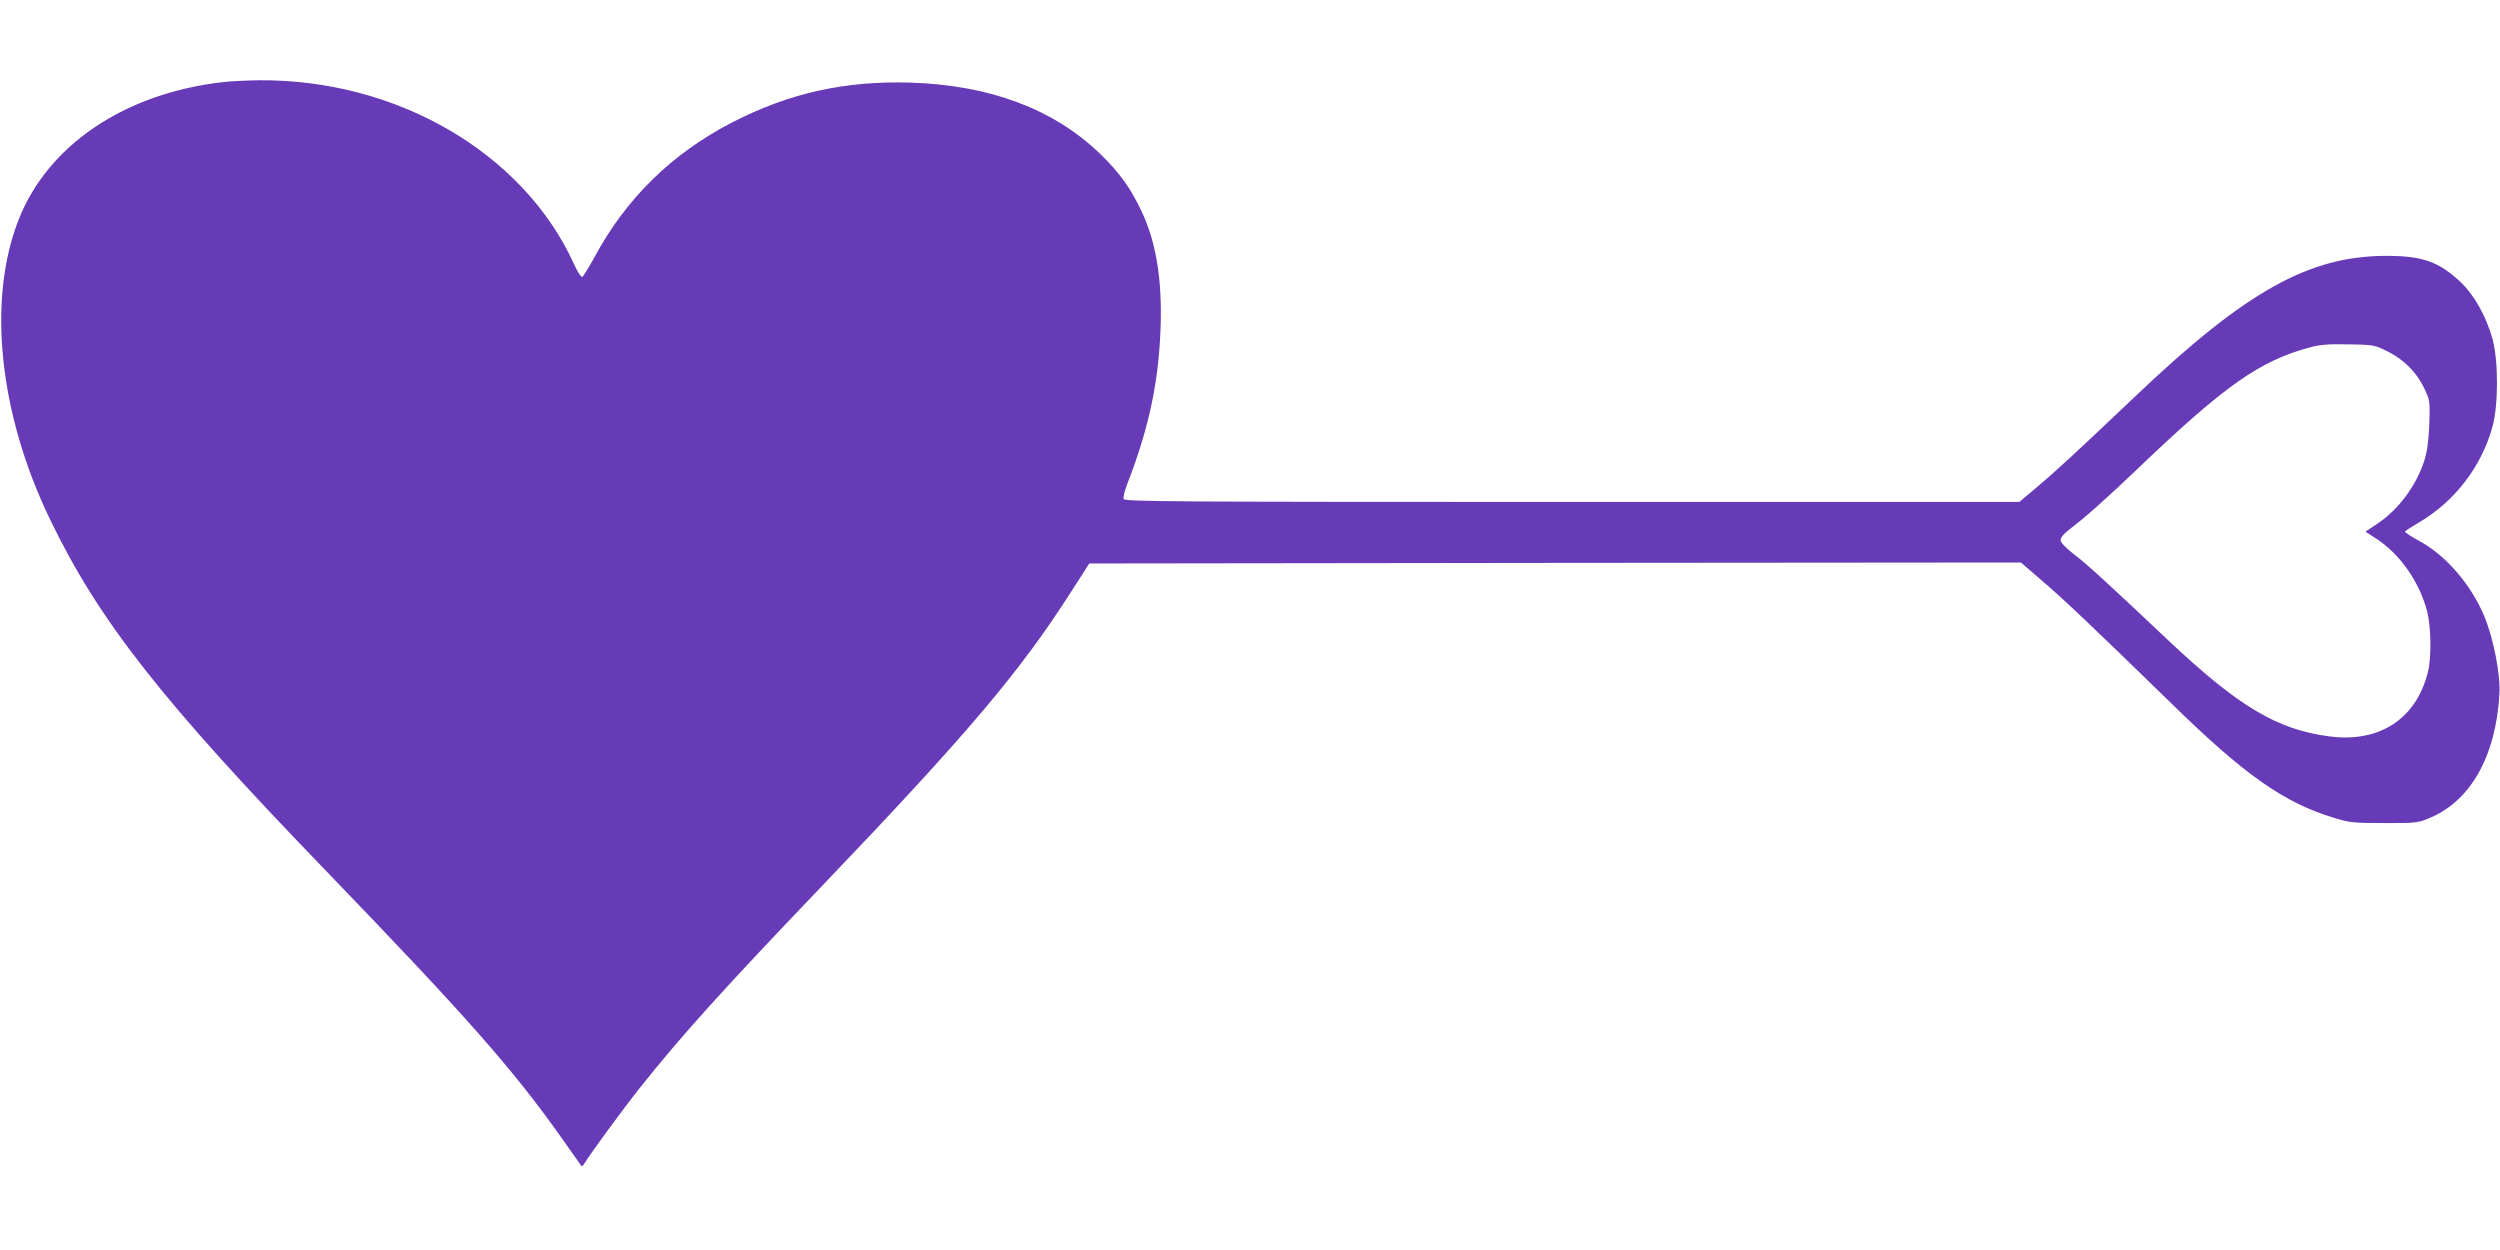
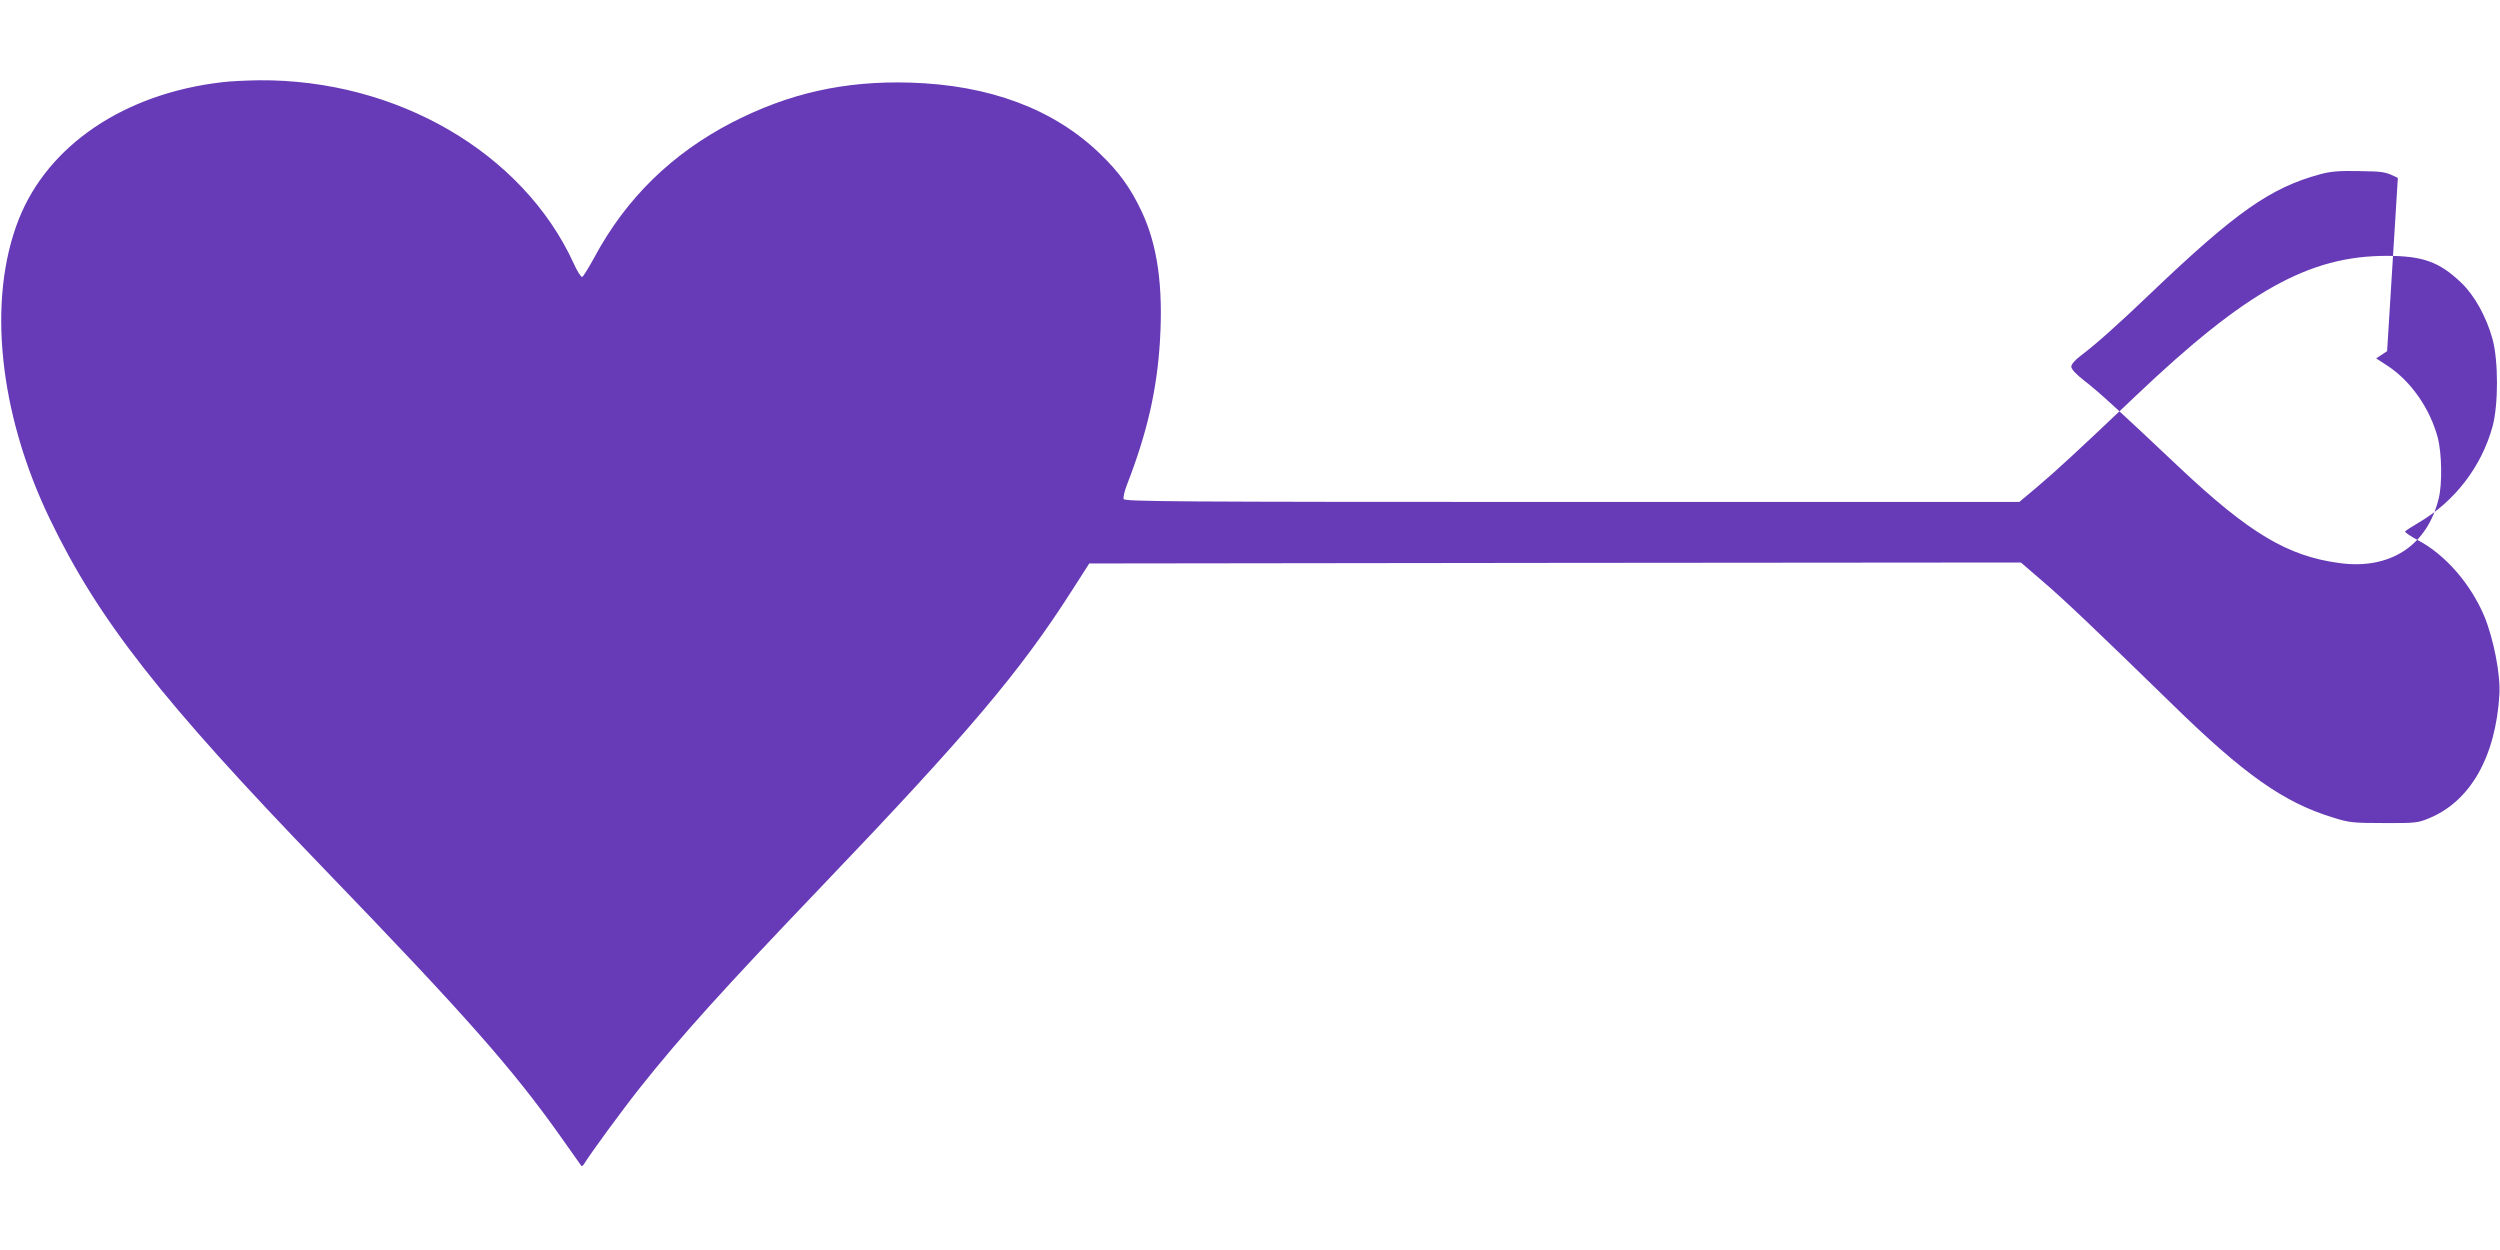
<svg xmlns="http://www.w3.org/2000/svg" version="1.0" width="1280pt" height="640pt" viewBox="0 0 1280 640" preserveAspectRatio="xMidYMid meet">
  <g transform="translate(0,640) scale(0.1,-0.1)" fill="#673ab7" stroke="none">
-     <path d="M1137 5979 c-500 -58 -891 -322 -1041 -702 -162 -411 -102 -992 159 -1534 249 -517 570 -927 1401 -1788 732 -759 970 -1028 1222 -1385 52 -74 97 -137 99 -140 2 -2 8 2 13 10 36 58 197 278 286 390 213 268 427 505 929 1030 751 785 1017 1100 1281 1513 l91 142 2385 3 2385 2 109 -94 c108 -92 269 -245 662 -628 373 -365 575 -507 828 -584 82 -26 103 -28 259 -28 156 -1 175 1 228 23 214 86 345 315 364 636 6 101 -30 285 -77 399 -70 167 -201 317 -340 390 -39 21 -68 41 -66 45 3 4 35 25 71 46 184 108 321 287 377 492 30 111 30 335 0 446 -31 114 -93 225 -160 289 -113 108 -198 138 -383 138 -396 0 -719 -180 -1283 -716 -301 -286 -415 -391 -509 -470 l-88 -74 -2290 0 c-2053 0 -2290 2 -2296 15 -3 9 5 42 17 73 103 265 154 486 169 737 17 281 -13 491 -94 663 -57 120 -113 198 -211 293 -238 231 -568 354 -974 366 -335 10 -620 -54 -910 -203 -310 -160 -545 -390 -707 -692 -29 -53 -57 -98 -62 -100 -6 -2 -26 29 -44 70 -260 567 -907 943 -1612 937 -66 -1 -151 -5 -188 -10z m11085 -1377 c84 -41 152 -109 190 -190 29 -61 30 -65 26 -185 -4 -88 -11 -140 -26 -187 -43 -131 -133 -251 -245 -325 l-56 -37 57 -37 c121 -79 219 -220 259 -371 20 -80 23 -235 4 -310 -59 -241 -249 -365 -507 -330 -266 35 -463 153 -822 491 -307 290 -416 390 -483 441 -44 34 -68 60 -69 73 0 13 18 34 51 59 72 54 185 154 351 313 441 421 618 545 873 614 55 15 98 18 200 16 125 -2 133 -3 197 -35z" />
+     <path d="M1137 5979 c-500 -58 -891 -322 -1041 -702 -162 -411 -102 -992 159 -1534 249 -517 570 -927 1401 -1788 732 -759 970 -1028 1222 -1385 52 -74 97 -137 99 -140 2 -2 8 2 13 10 36 58 197 278 286 390 213 268 427 505 929 1030 751 785 1017 1100 1281 1513 l91 142 2385 3 2385 2 109 -94 c108 -92 269 -245 662 -628 373 -365 575 -507 828 -584 82 -26 103 -28 259 -28 156 -1 175 1 228 23 214 86 345 315 364 636 6 101 -30 285 -77 399 -70 167 -201 317 -340 390 -39 21 -68 41 -66 45 3 4 35 25 71 46 184 108 321 287 377 492 30 111 30 335 0 446 -31 114 -93 225 -160 289 -113 108 -198 138 -383 138 -396 0 -719 -180 -1283 -716 -301 -286 -415 -391 -509 -470 l-88 -74 -2290 0 c-2053 0 -2290 2 -2296 15 -3 9 5 42 17 73 103 265 154 486 169 737 17 281 -13 491 -94 663 -57 120 -113 198 -211 293 -238 231 -568 354 -974 366 -335 10 -620 -54 -910 -203 -310 -160 -545 -390 -707 -692 -29 -53 -57 -98 -62 -100 -6 -2 -26 29 -44 70 -260 567 -907 943 -1612 937 -66 -1 -151 -5 -188 -10z m11085 -1377 l-56 -37 57 -37 c121 -79 219 -220 259 -371 20 -80 23 -235 4 -310 -59 -241 -249 -365 -507 -330 -266 35 -463 153 -822 491 -307 290 -416 390 -483 441 -44 34 -68 60 -69 73 0 13 18 34 51 59 72 54 185 154 351 313 441 421 618 545 873 614 55 15 98 18 200 16 125 -2 133 -3 197 -35z" />
  </g>
</svg>